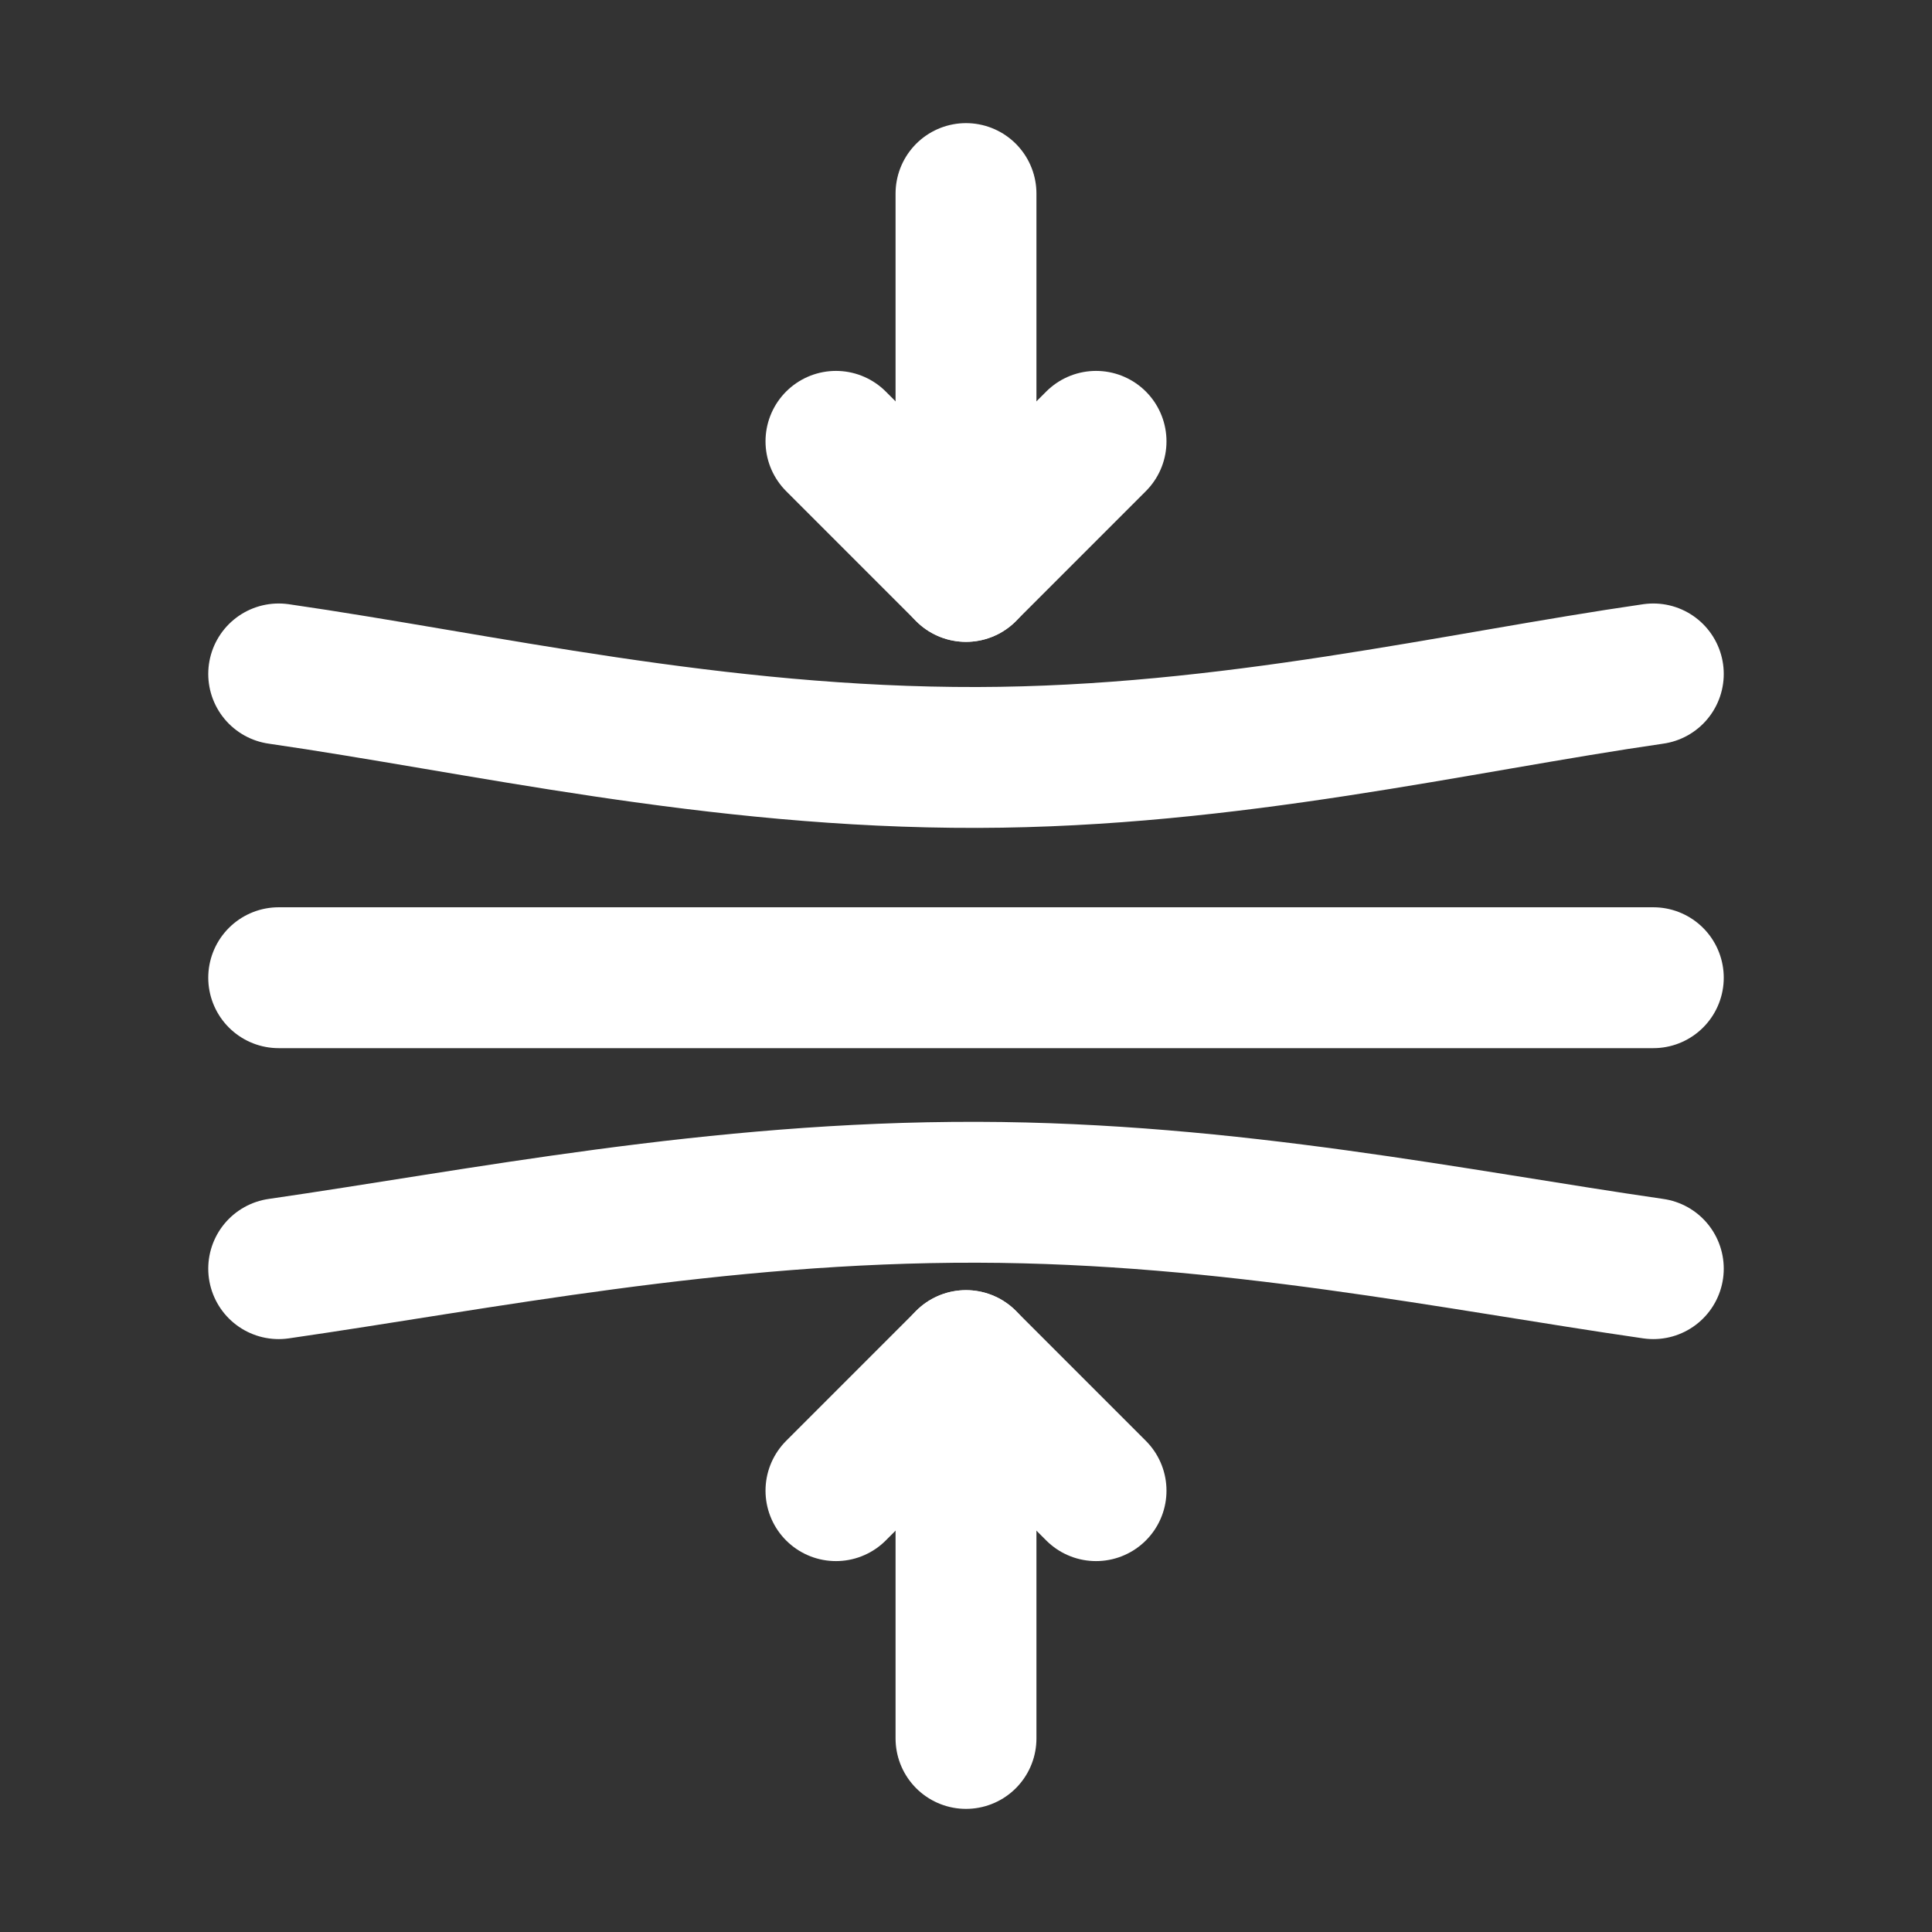
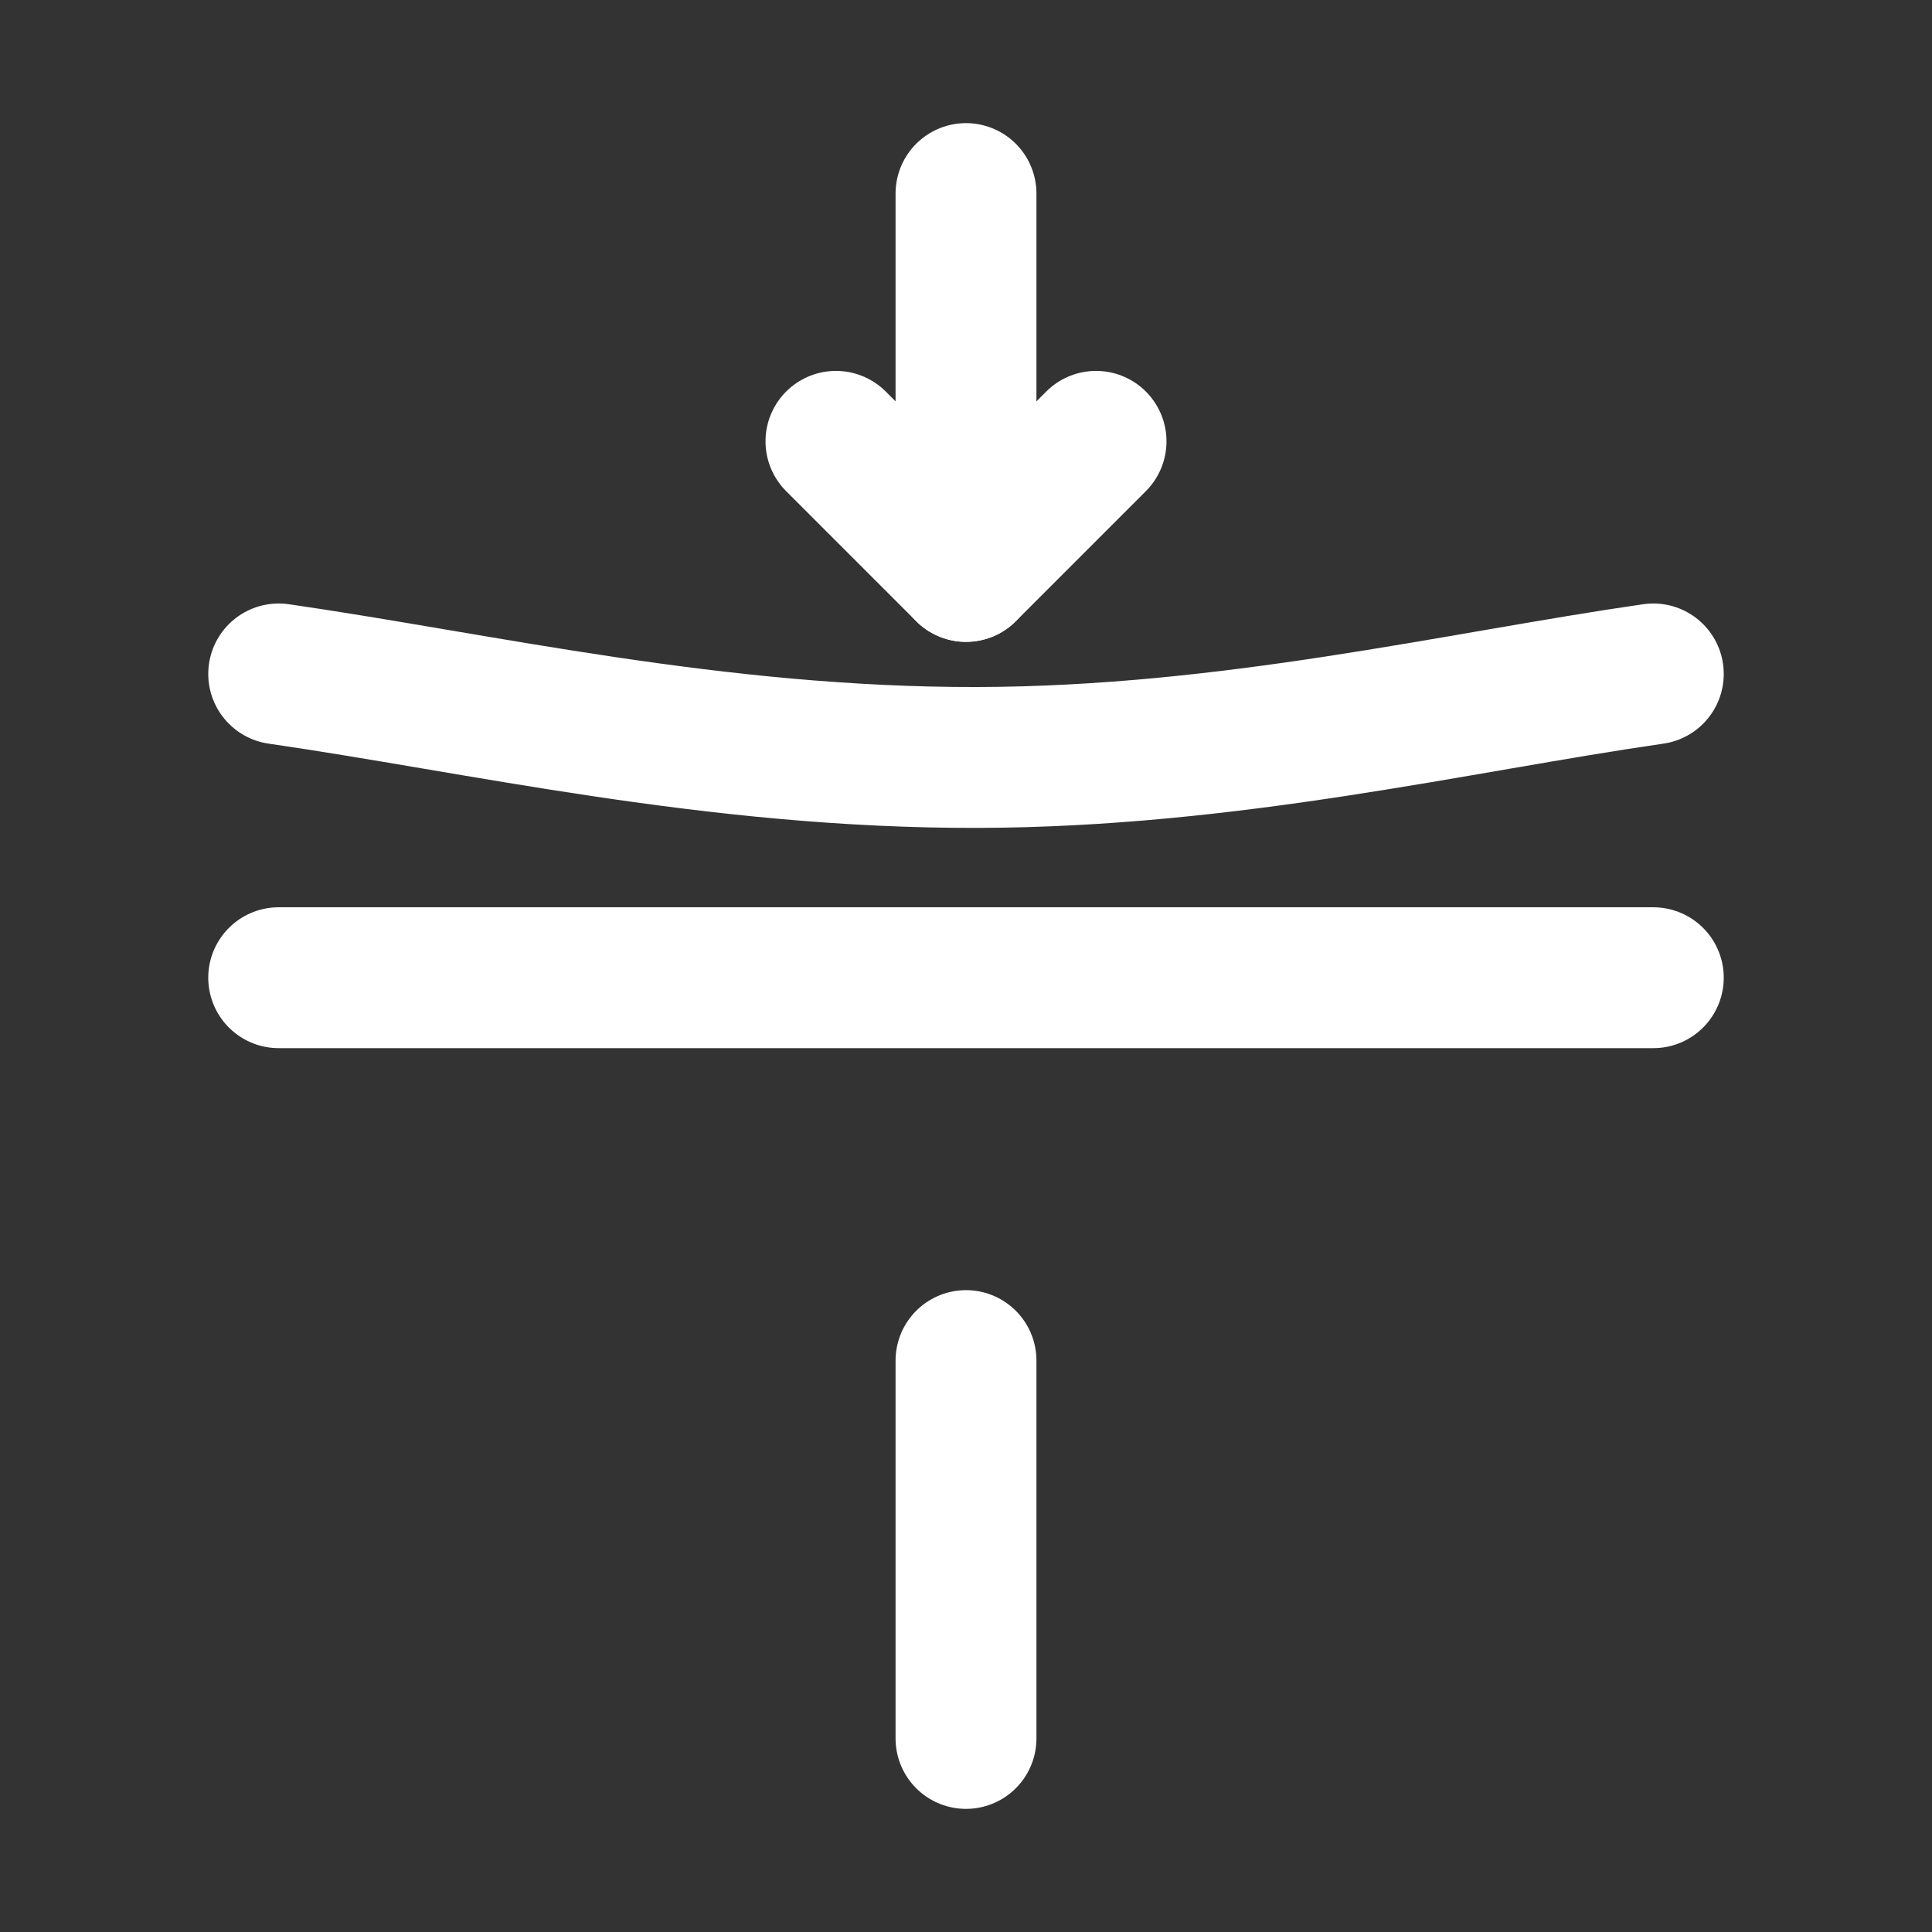
<svg xmlns="http://www.w3.org/2000/svg" id="Capa_1" width="96" height="96" viewBox="0 0 96 96">
  <rect x="0" y="0" width="96" height="96" fill="#333333" stroke="none" />
  <polyline points="54.462 21.93 48 28.393 41.538 21.93" fill="none" stroke="#fff" stroke-linecap="round" stroke-linejoin="round" stroke-width="7" />
  <path d="m13.848,33.487c10.018,1.447,21.697,4.182,34.718,4.151,12.556-.03,23.846-2.744,33.586-4.151" fill="none" stroke="#fff" stroke-linecap="round" stroke-linejoin="round" stroke-width="7" />
-   <path d="m13.848,63.039c10.018-1.447,21.697-3.827,34.718-3.796,12.556.03,23.846,2.389,33.586,3.796" fill="none" stroke="#fff" stroke-linecap="round" stroke-linejoin="round" stroke-width="7" />
  <line x1="13.848" y1="48.582" x2="82.152" y2="48.582" fill="none" stroke="#fff" stroke-linecap="round" stroke-linejoin="round" stroke-width="7" />
  <line x1="48" y1="9.618" x2="48" y2="28.393" fill="#fff" stroke="#fff" stroke-linecap="round" stroke-linejoin="round" stroke-width="7" />
-   <polyline points="41.538 74.07 48 67.607 54.462 74.07" fill="none" stroke="#fff" stroke-linecap="round" stroke-linejoin="round" stroke-width="7" />
  <line x1="48" y1="86.382" x2="48" y2="67.607" fill="#fff" stroke="#fff" stroke-linecap="round" stroke-linejoin="round" stroke-width="7" />
</svg>